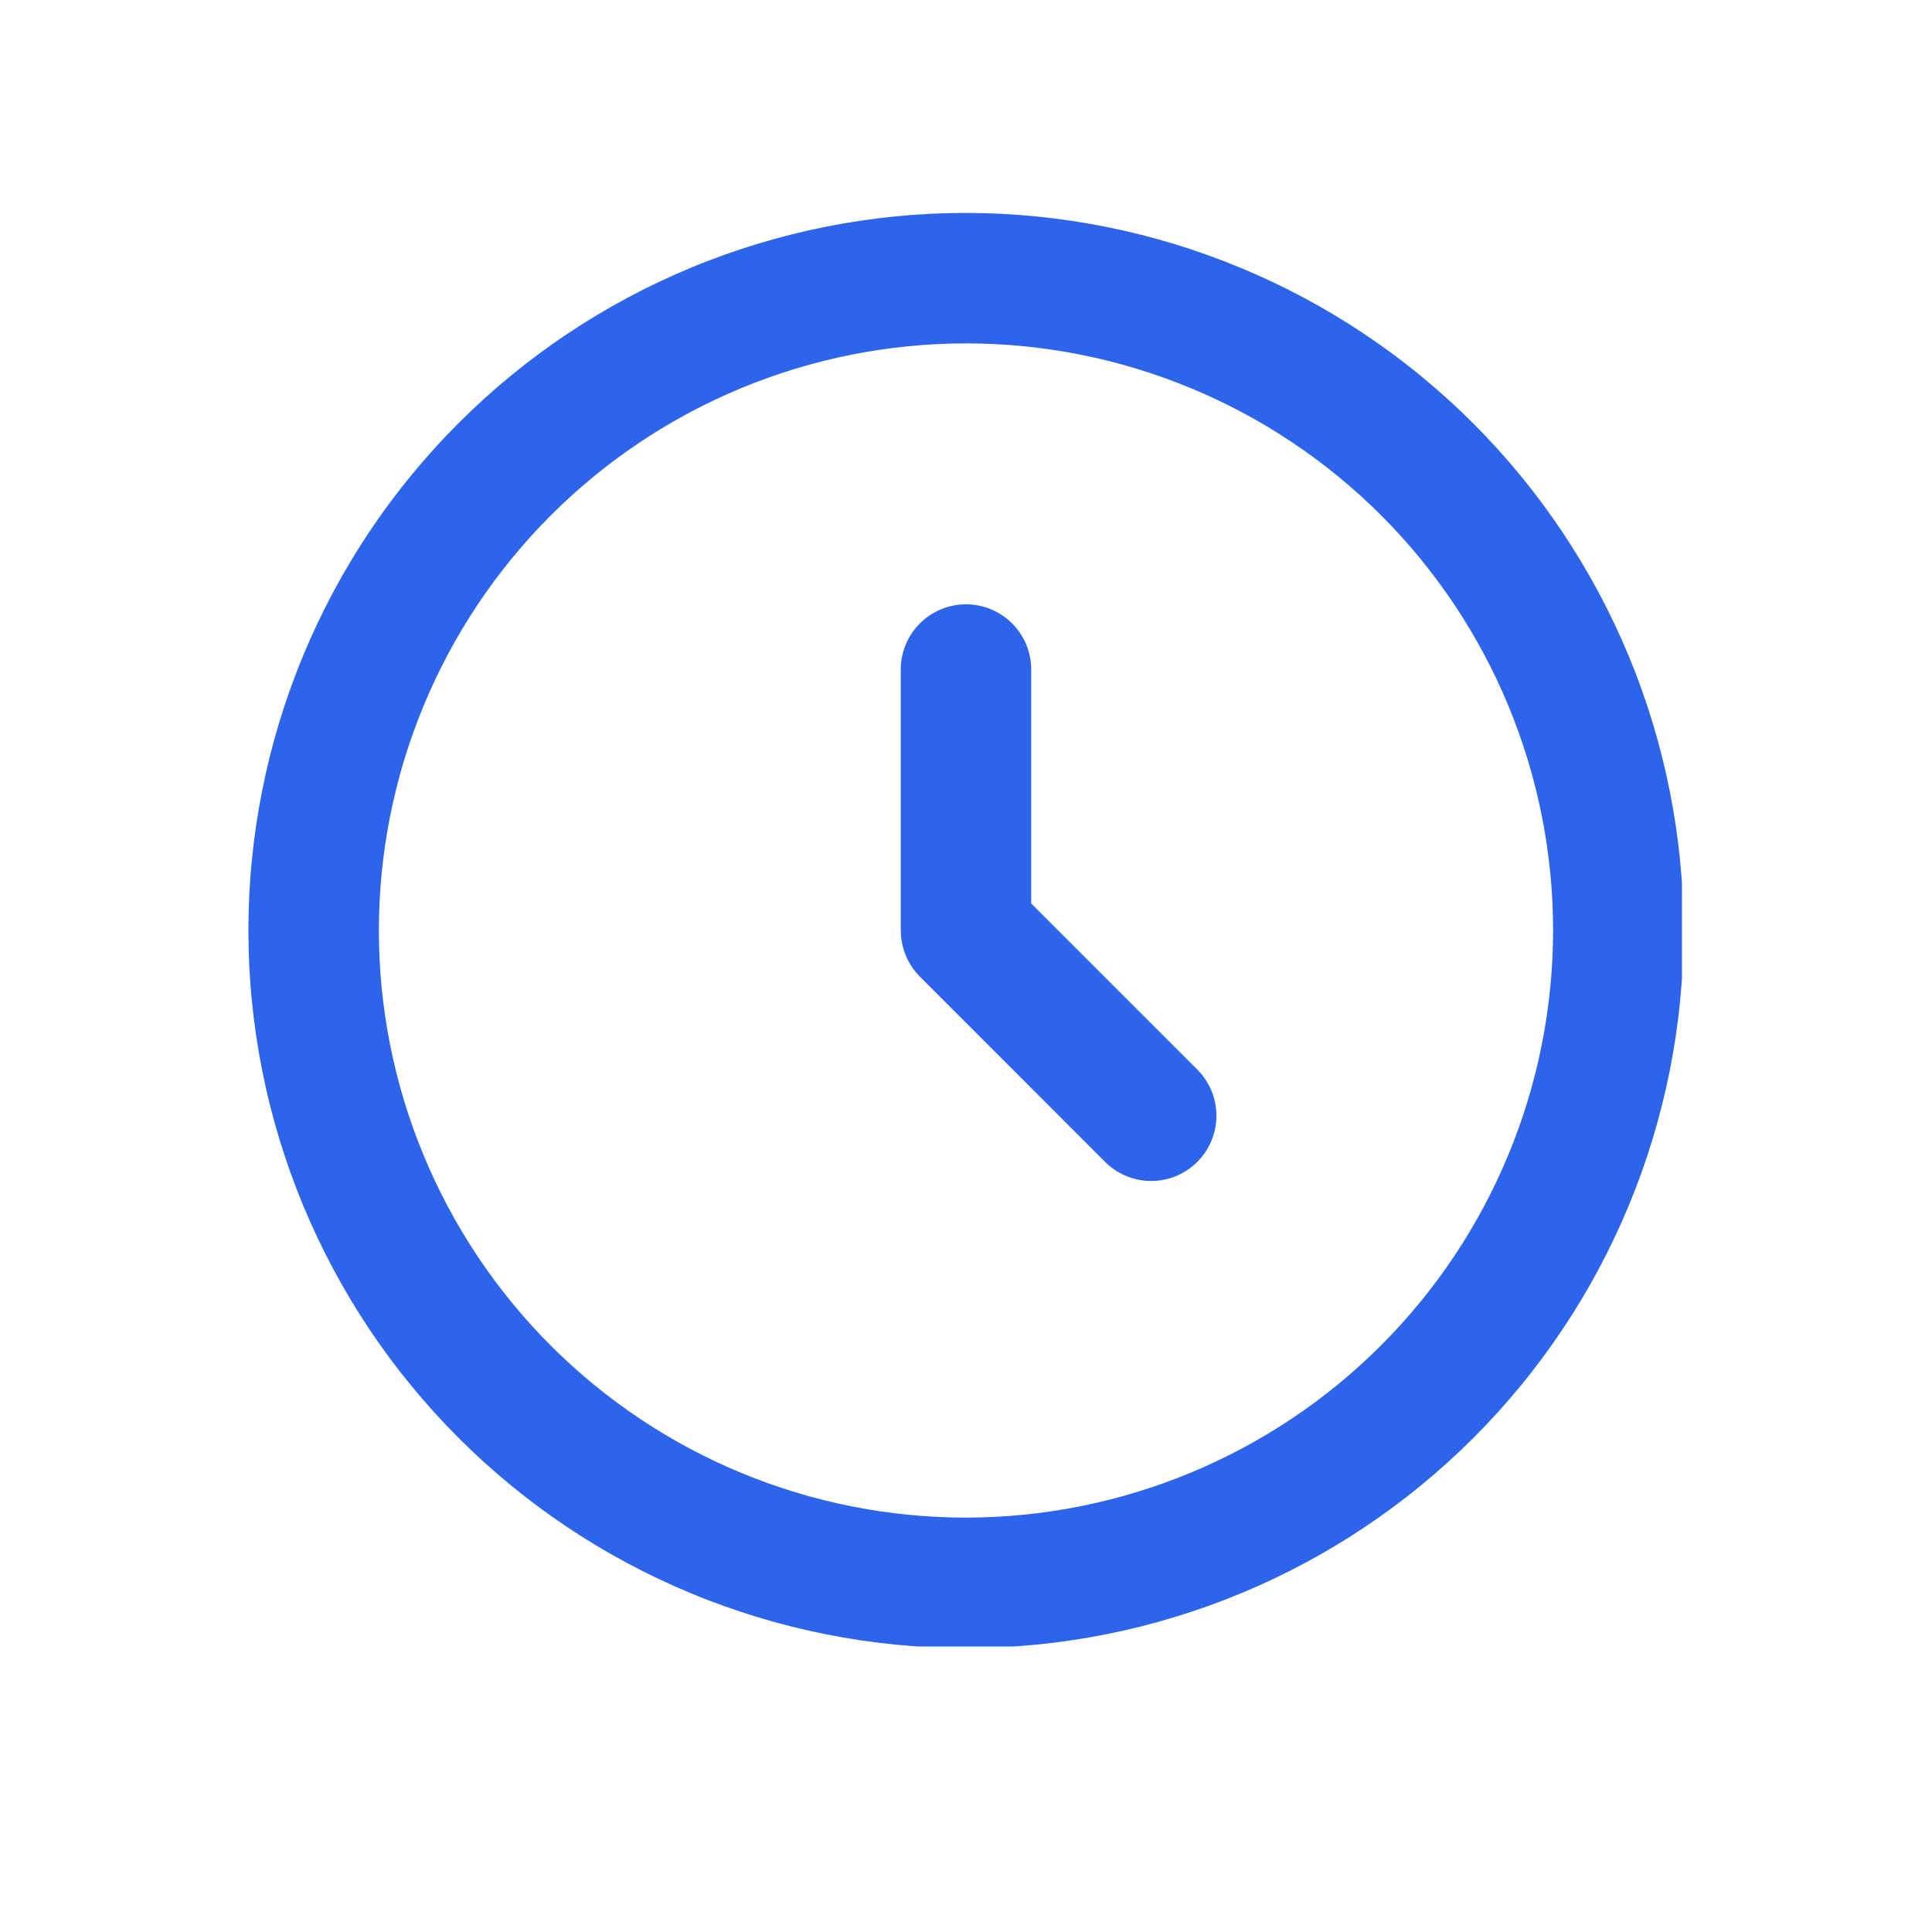
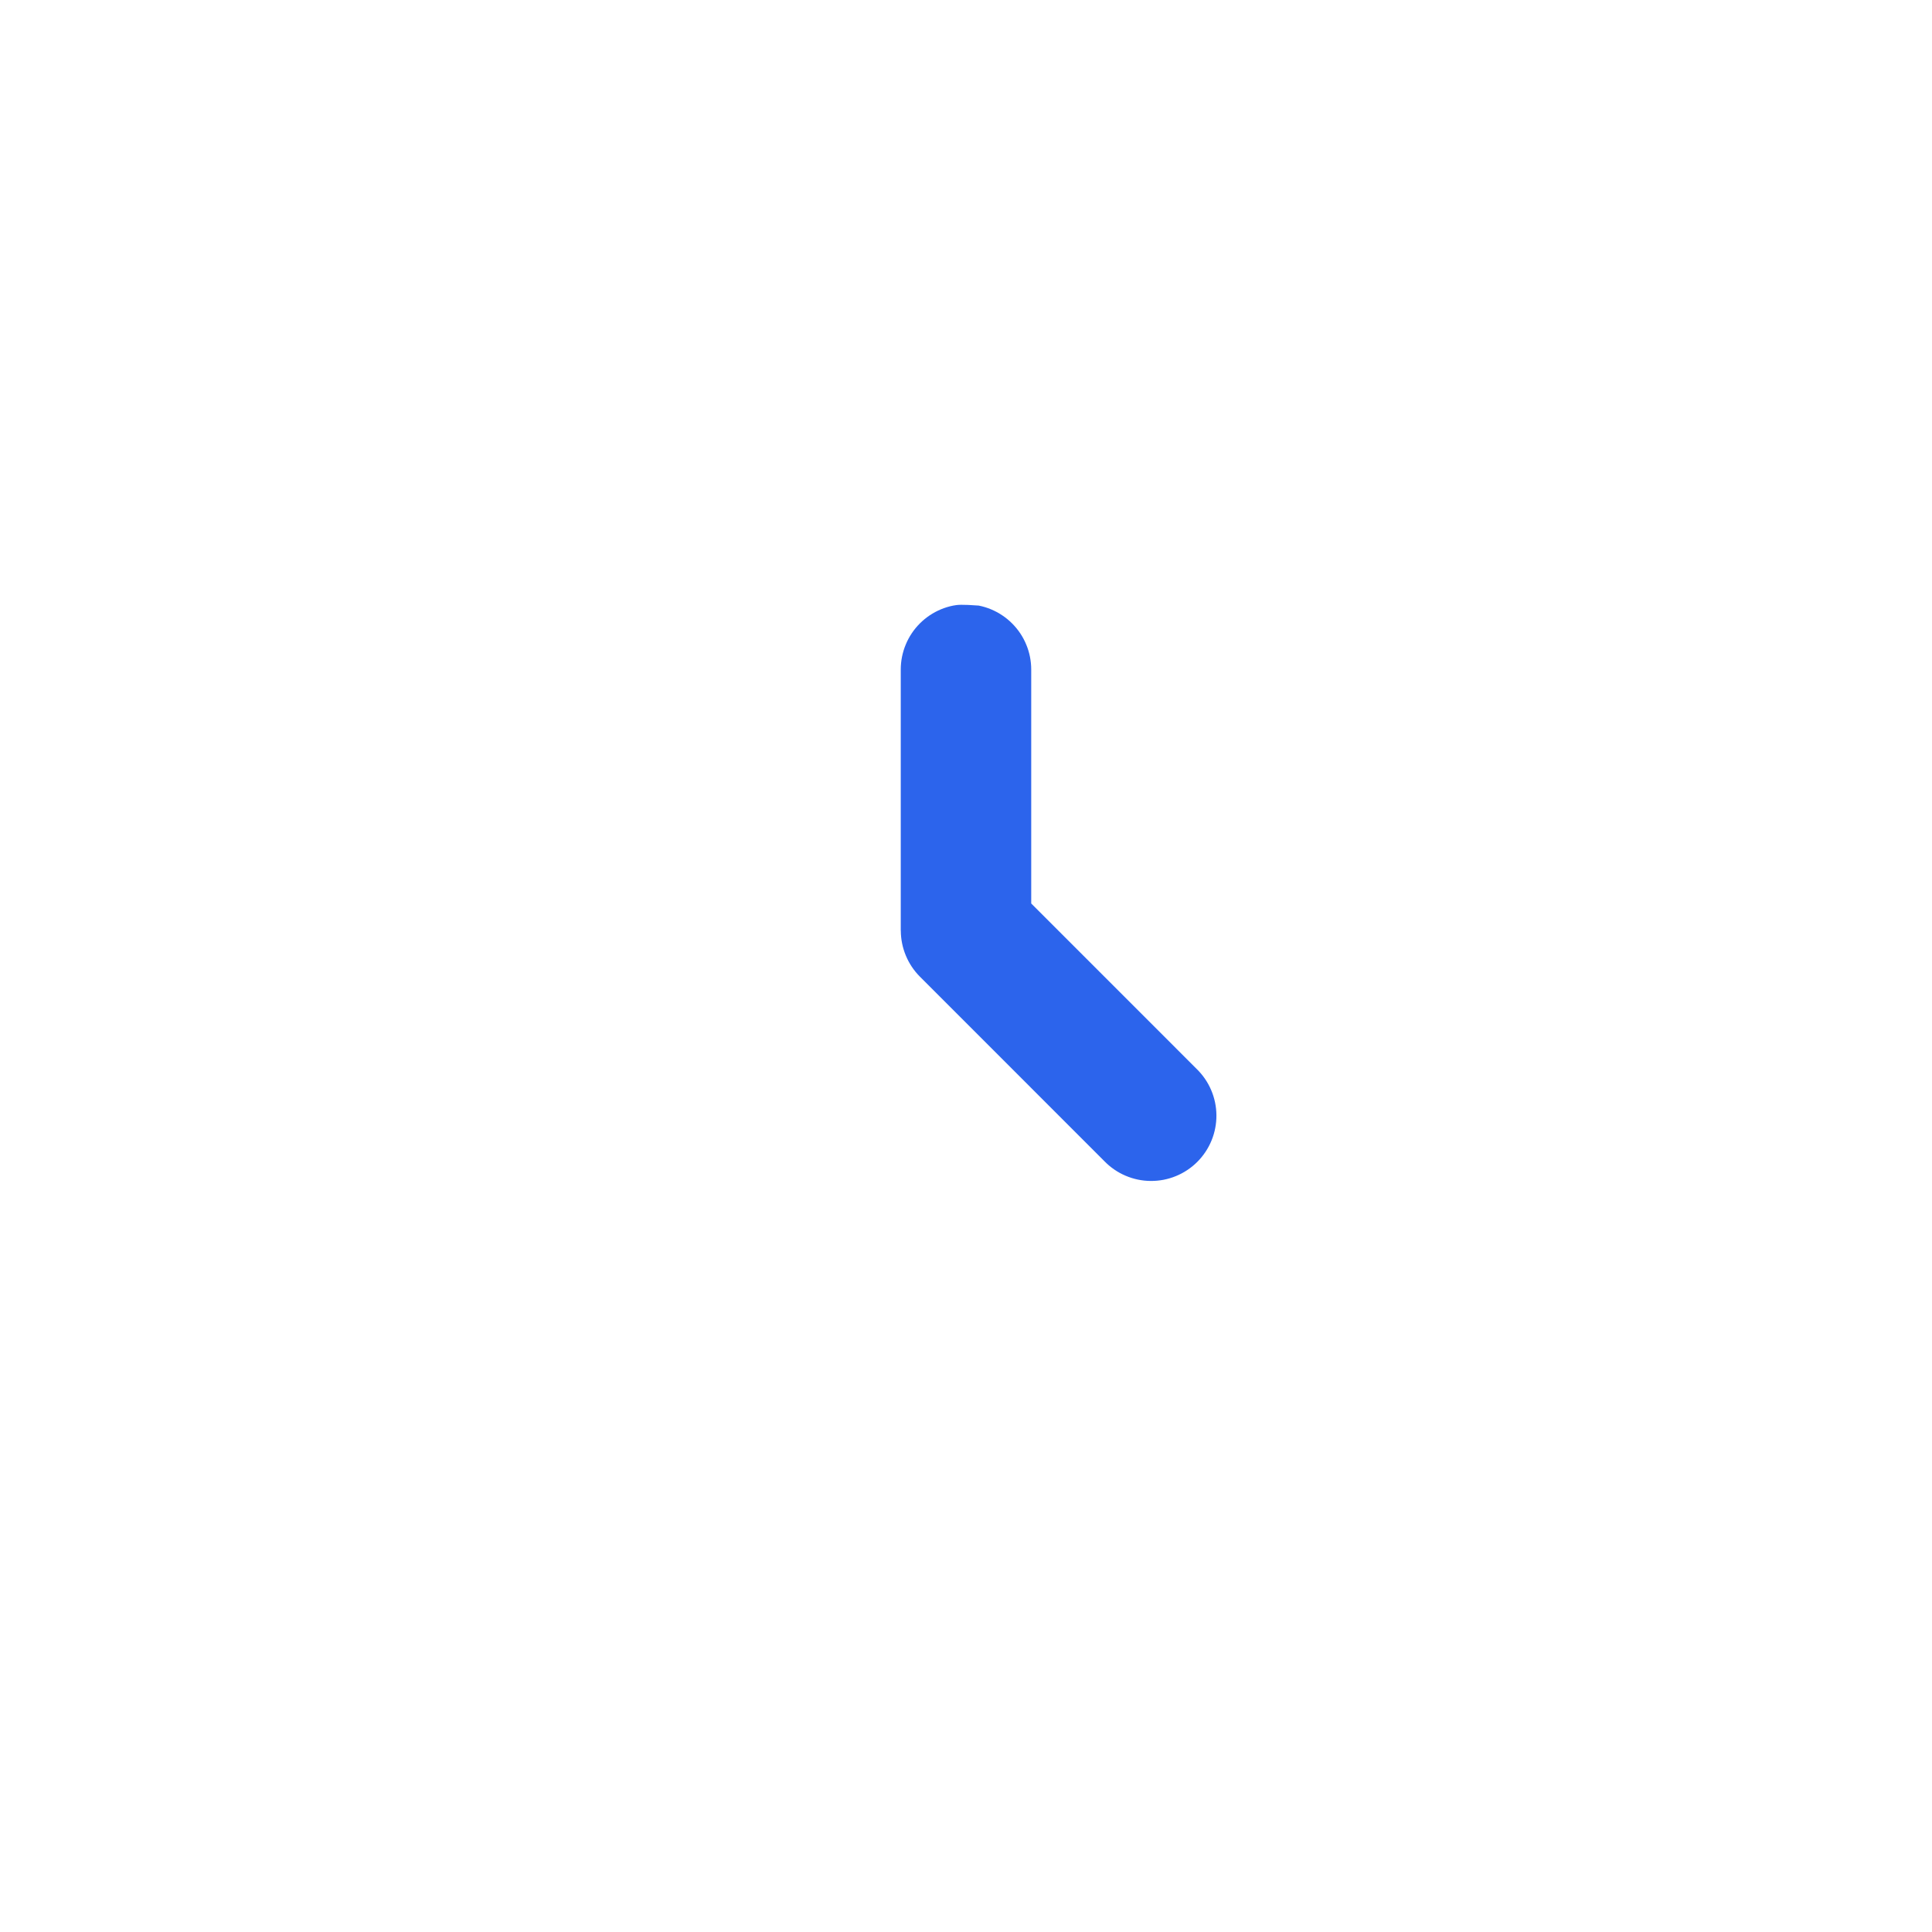
<svg xmlns="http://www.w3.org/2000/svg" width="500" zoomAndPan="magnify" viewBox="0 0 375 375" height="500" preserveAspectRatio="xMidYMid meet" version="1.0">
  <defs>
    <clipPath id="8f18bcbfa5">
-       <path d="M 48.215 41.328 L 326.465 41.328 L 326.465 319.578 L 48.215 319.578 Z M 48.215 41.328 " clip-rule="nonzero" />
-     </clipPath>
+       </clipPath>
  </defs>
  <g clip-path="url(#8f18bcbfa5)">
-     <path fill="#2c64ec" d="M 187.496 41.328 C 185.219 41.328 182.941 41.383 180.664 41.496 C 178.387 41.605 176.113 41.773 173.844 41.996 C 171.578 42.219 169.316 42.5 167.059 42.836 C 164.805 43.168 162.559 43.559 160.324 44.004 C 158.09 44.449 155.867 44.945 153.656 45.5 C 151.441 46.055 149.246 46.664 147.066 47.324 C 144.883 47.984 142.719 48.699 140.574 49.469 C 138.43 50.238 136.301 51.055 134.195 51.93 C 132.09 52.801 130.008 53.723 127.945 54.699 C 125.887 55.672 123.852 56.699 121.84 57.773 C 119.828 58.848 117.848 59.969 115.891 61.141 C 113.938 62.312 112.012 63.535 110.117 64.801 C 108.219 66.066 106.359 67.379 104.527 68.738 C 102.695 70.094 100.898 71.496 99.137 72.941 C 97.375 74.387 95.648 75.875 93.961 77.406 C 92.273 78.938 90.621 80.512 89.008 82.121 C 87.398 83.734 85.828 85.383 84.297 87.074 C 82.766 88.762 81.277 90.488 79.832 92.25 C 78.383 94.012 76.98 95.809 75.625 97.641 C 74.266 99.469 72.953 101.332 71.688 103.227 C 70.422 105.125 69.203 107.047 68.031 109.004 C 66.859 110.961 65.734 112.941 64.66 114.953 C 63.586 116.961 62.562 118.996 61.586 121.059 C 60.613 123.117 59.688 125.203 58.816 127.309 C 57.945 129.414 57.125 131.539 56.355 133.688 C 55.59 135.832 54.875 137.996 54.211 140.18 C 53.551 142.359 52.941 144.555 52.387 146.766 C 51.836 148.977 51.336 151.203 50.891 153.438 C 50.445 155.672 50.055 157.918 49.723 160.172 C 49.387 162.426 49.109 164.688 48.887 166.957 C 48.66 169.227 48.492 171.5 48.383 173.777 C 48.27 176.051 48.215 178.332 48.215 180.609 C 48.215 182.891 48.27 185.168 48.383 187.445 C 48.492 189.723 48.66 191.992 48.887 194.262 C 49.109 196.531 49.387 198.793 49.723 201.047 C 50.055 203.301 50.445 205.547 50.891 207.781 C 51.336 210.02 51.836 212.242 52.387 214.453 C 52.941 216.664 53.551 218.859 54.211 221.043 C 54.875 223.223 55.59 225.387 56.355 227.531 C 57.125 229.68 57.945 231.805 58.816 233.91 C 59.688 236.016 60.613 238.102 61.586 240.16 C 62.562 242.223 63.586 244.258 64.66 246.266 C 65.734 248.277 66.859 250.262 68.031 252.215 C 69.203 254.172 70.422 256.098 71.688 257.992 C 72.953 259.887 74.266 261.75 75.625 263.582 C 76.98 265.41 78.383 267.207 79.832 268.969 C 81.277 270.73 82.766 272.457 84.297 274.148 C 85.828 275.836 87.398 277.484 89.008 279.098 C 90.621 280.711 92.273 282.281 93.961 283.812 C 95.648 285.344 97.375 286.832 99.137 288.277 C 100.898 289.723 102.695 291.125 104.527 292.484 C 106.359 293.84 108.219 295.152 110.117 296.418 C 112.012 297.688 113.938 298.906 115.891 300.078 C 117.848 301.25 119.828 302.371 121.84 303.445 C 123.852 304.52 125.887 305.547 127.945 306.52 C 130.008 307.496 132.09 308.418 134.195 309.289 C 136.301 310.164 138.43 310.984 140.574 311.75 C 142.719 312.52 144.883 313.234 147.066 313.895 C 149.246 314.559 151.441 315.164 153.656 315.719 C 155.867 316.273 158.09 316.773 160.324 317.215 C 162.559 317.66 164.805 318.051 167.059 318.387 C 169.316 318.719 171.578 319 173.844 319.223 C 176.113 319.445 178.387 319.613 180.664 319.727 C 182.941 319.836 185.219 319.895 187.496 319.895 C 189.777 319.895 192.055 319.836 194.332 319.727 C 196.609 319.613 198.883 319.445 201.148 319.223 C 203.418 319 205.68 318.719 207.934 318.387 C 210.188 318.051 212.434 317.66 214.672 317.215 C 216.906 316.773 219.129 316.273 221.34 315.719 C 223.551 315.164 225.746 314.559 227.93 313.895 C 230.109 313.234 232.273 312.52 234.422 311.75 C 236.566 310.984 238.691 310.164 240.801 309.289 C 242.906 308.418 244.988 307.496 247.047 306.52 C 249.109 305.547 251.145 304.52 253.156 303.445 C 255.164 302.371 257.148 301.25 259.102 300.078 C 261.059 298.906 262.984 297.688 264.879 296.418 C 266.773 295.152 268.637 293.84 270.469 292.484 C 272.301 291.125 274.098 289.723 275.859 288.277 C 277.621 286.832 279.344 285.344 281.035 283.812 C 282.723 282.281 284.375 280.711 285.984 279.098 C 287.598 277.484 289.168 275.836 290.699 274.148 C 292.23 272.457 293.719 270.73 295.164 268.969 C 296.609 267.207 298.012 265.41 299.371 263.582 C 300.73 261.75 302.039 259.887 303.309 257.992 C 304.574 256.098 305.793 254.172 306.965 252.215 C 308.137 250.262 309.258 248.277 310.336 246.266 C 311.41 244.258 312.434 242.223 313.406 240.16 C 314.383 238.102 315.305 236.016 316.18 233.91 C 317.051 231.805 317.871 229.68 318.641 227.531 C 319.406 225.387 320.121 223.223 320.781 221.043 C 321.445 218.859 322.051 216.664 322.605 214.453 C 323.16 212.242 323.66 210.02 324.105 207.781 C 324.551 205.547 324.938 203.301 325.273 201.047 C 325.609 198.793 325.887 196.531 326.109 194.262 C 326.332 191.992 326.5 189.723 326.613 187.445 C 326.727 185.168 326.781 182.891 326.781 180.609 C 326.777 178.332 326.719 176.055 326.605 173.777 C 326.492 171.5 326.32 169.23 326.094 166.961 C 325.871 164.695 325.59 162.434 325.254 160.18 C 324.918 157.926 324.523 155.684 324.078 153.449 C 323.633 151.215 323.129 148.992 322.574 146.781 C 322.02 144.57 321.41 142.375 320.746 140.195 C 320.086 138.016 319.367 135.852 318.598 133.707 C 317.832 131.562 317.008 129.438 316.137 127.332 C 315.262 125.227 314.34 123.145 313.363 121.086 C 312.387 119.027 311.363 116.992 310.289 114.984 C 309.211 112.973 308.09 110.992 306.918 109.039 C 305.746 107.086 304.523 105.16 303.258 103.266 C 301.992 101.371 300.68 99.508 299.32 97.68 C 297.965 95.848 296.562 94.055 295.117 92.293 C 293.672 90.531 292.184 88.805 290.652 87.117 C 289.121 85.43 287.551 83.777 285.938 82.168 C 284.328 80.555 282.68 78.984 280.988 77.457 C 279.301 75.926 277.578 74.438 275.816 72.992 C 274.055 71.543 272.258 70.145 270.43 68.785 C 268.598 67.426 266.734 66.113 264.84 64.848 C 262.949 63.582 261.023 62.363 259.07 61.191 C 257.113 60.02 255.133 58.895 253.125 57.82 C 251.113 56.746 249.082 55.719 247.02 54.742 C 244.961 53.77 242.879 52.844 240.773 51.973 C 238.668 51.098 236.543 50.277 234.398 49.508 C 232.254 48.738 230.094 48.023 227.91 47.359 C 225.73 46.695 223.535 46.086 221.328 45.531 C 219.117 44.977 216.895 44.477 214.66 44.027 C 212.426 43.582 210.18 43.191 207.926 42.855 C 205.672 42.52 203.414 42.238 201.145 42.012 C 198.879 41.785 196.605 41.617 194.328 41.5 C 192.055 41.387 189.777 41.328 187.496 41.328 Z M 187.496 294.57 C 185.633 294.57 183.77 294.523 181.906 294.43 C 180.043 294.34 178.184 294.203 176.328 294.02 C 174.473 293.836 172.621 293.609 170.777 293.336 C 168.93 293.062 167.094 292.742 165.266 292.379 C 163.438 292.016 161.617 291.605 159.809 291.152 C 158 290.699 156.203 290.203 154.418 289.66 C 152.633 289.121 150.863 288.535 149.105 287.906 C 147.352 287.277 145.609 286.609 143.887 285.895 C 142.164 285.18 140.461 284.426 138.773 283.629 C 137.086 282.828 135.422 281.992 133.777 281.113 C 132.133 280.234 130.512 279.312 128.91 278.355 C 127.312 277.398 125.734 276.398 124.184 275.363 C 122.633 274.328 121.109 273.254 119.613 272.141 C 118.113 271.031 116.645 269.883 115.203 268.703 C 113.762 267.52 112.348 266.301 110.969 265.047 C 109.586 263.797 108.234 262.508 106.918 261.191 C 105.598 259.871 104.312 258.523 103.059 257.141 C 101.809 255.758 100.59 254.348 99.406 252.906 C 98.223 251.461 97.074 249.992 95.965 248.496 C 94.855 246.996 93.781 245.473 92.742 243.922 C 91.707 242.371 90.711 240.797 89.75 239.195 C 88.793 237.598 87.875 235.973 86.996 234.328 C 86.117 232.684 85.277 231.02 84.48 229.332 C 83.684 227.648 82.926 225.941 82.215 224.219 C 81.5 222.496 80.828 220.758 80.199 219 C 79.57 217.246 78.988 215.477 78.445 213.691 C 77.902 211.906 77.406 210.109 76.953 208.301 C 76.5 206.492 76.094 204.672 75.727 202.844 C 75.363 201.012 75.047 199.176 74.773 197.332 C 74.5 195.484 74.27 193.637 74.086 191.781 C 73.906 189.922 73.766 188.062 73.676 186.203 C 73.586 184.34 73.539 182.477 73.539 180.609 C 73.539 178.746 73.586 176.879 73.676 175.02 C 73.766 173.156 73.906 171.297 74.086 169.441 C 74.27 167.582 74.5 165.734 74.773 163.887 C 75.047 162.043 75.363 160.207 75.727 158.379 C 76.094 156.547 76.5 154.73 76.953 152.922 C 77.406 151.109 77.902 149.312 78.445 147.527 C 78.988 145.746 79.57 143.973 80.199 142.219 C 80.828 140.461 81.5 138.723 82.215 137 C 82.926 135.277 83.684 133.57 84.48 131.887 C 85.277 130.199 86.117 128.535 86.996 126.891 C 87.875 125.246 88.793 123.621 89.75 122.023 C 90.711 120.422 91.707 118.848 92.742 117.297 C 93.781 115.746 94.855 114.223 95.965 112.723 C 97.074 111.227 98.223 109.758 99.406 108.316 C 100.59 106.875 101.809 105.461 103.059 104.078 C 104.312 102.699 105.598 101.348 106.918 100.027 C 108.234 98.711 109.586 97.426 110.969 96.172 C 112.348 94.918 113.762 93.703 115.203 92.52 C 116.645 91.336 118.113 90.188 119.613 89.078 C 121.109 87.965 122.633 86.891 124.184 85.855 C 125.734 84.82 127.312 83.824 128.91 82.863 C 130.512 81.906 132.133 80.984 133.777 80.105 C 135.422 79.227 137.086 78.391 138.773 77.594 C 140.461 76.793 142.164 76.039 143.887 75.324 C 145.609 74.613 147.352 73.941 149.105 73.312 C 150.863 72.684 152.633 72.098 154.418 71.559 C 156.203 71.016 158 70.52 159.809 70.066 C 161.617 69.613 163.438 69.203 165.266 68.84 C 167.094 68.477 168.93 68.156 170.777 67.883 C 172.621 67.609 174.473 67.383 176.328 67.199 C 178.184 67.016 180.043 66.879 181.906 66.789 C 183.77 66.695 185.633 66.652 187.496 66.652 C 189.363 66.652 191.227 66.695 193.09 66.789 C 194.953 66.879 196.812 67.016 198.668 67.199 C 200.523 67.383 202.375 67.609 204.219 67.883 C 206.062 68.156 207.902 68.477 209.73 68.84 C 211.559 69.203 213.379 69.613 215.188 70.066 C 216.996 70.52 218.793 71.016 220.578 71.559 C 222.363 72.098 224.133 72.684 225.891 73.312 C 227.645 73.941 229.383 74.613 231.109 75.324 C 232.832 76.039 234.535 76.793 236.223 77.594 C 237.906 78.391 239.574 79.227 241.219 80.105 C 242.863 80.984 244.484 81.906 246.086 82.863 C 247.684 83.824 249.258 84.82 250.809 85.855 C 252.359 86.891 253.883 87.965 255.383 89.078 C 256.879 90.188 258.352 91.336 259.793 92.52 C 261.234 93.703 262.645 94.918 264.027 96.172 C 265.41 97.426 266.762 98.711 268.078 100.027 C 269.398 101.348 270.684 102.699 271.934 104.078 C 273.188 105.461 274.406 106.875 275.59 108.316 C 276.773 109.758 277.918 111.227 279.031 112.723 C 280.141 114.223 281.215 115.746 282.25 117.297 C 283.285 118.848 284.285 120.422 285.242 122.023 C 286.203 123.621 287.121 125.246 288 126.891 C 288.879 128.535 289.719 130.199 290.516 131.887 C 291.312 133.57 292.066 135.277 292.781 137 C 293.496 138.723 294.168 140.461 294.793 142.219 C 295.422 143.973 296.008 145.746 296.551 147.527 C 297.09 149.312 297.59 151.109 298.043 152.922 C 298.496 154.73 298.902 156.547 299.266 158.379 C 299.629 160.207 299.949 162.043 300.223 163.887 C 300.496 165.734 300.727 167.582 300.906 169.441 C 301.09 171.297 301.227 173.156 301.32 175.02 C 301.41 176.879 301.457 178.746 301.457 180.609 C 301.453 182.473 301.406 184.336 301.312 186.199 C 301.219 188.062 301.082 189.922 300.895 191.777 C 300.711 193.633 300.48 195.48 300.207 197.324 C 299.93 199.168 299.609 201.004 299.246 202.832 C 298.879 204.66 298.473 206.48 298.016 208.289 C 297.562 210.098 297.062 211.891 296.52 213.676 C 295.98 215.461 295.395 217.23 294.762 218.984 C 294.133 220.738 293.461 222.477 292.746 224.199 C 292.035 225.922 291.277 227.625 290.48 229.312 C 289.68 230.996 288.844 232.66 287.965 234.305 C 287.082 235.949 286.164 237.57 285.203 239.168 C 284.246 240.77 283.25 242.344 282.211 243.891 C 281.176 245.441 280.102 246.965 278.992 248.465 C 277.879 249.961 276.734 251.43 275.551 252.871 C 274.367 254.312 273.148 255.723 271.898 257.105 C 270.645 258.484 269.359 259.836 268.043 261.152 C 266.723 262.473 265.375 263.758 263.992 265.008 C 262.609 266.262 261.199 267.48 259.758 268.664 C 258.316 269.844 256.848 270.992 255.352 272.102 C 253.852 273.215 252.328 274.289 250.781 275.324 C 249.23 276.359 247.656 277.359 246.055 278.316 C 244.457 279.277 242.836 280.195 241.191 281.074 C 239.547 281.953 237.883 282.793 236.199 283.59 C 234.516 284.391 232.809 285.145 231.09 285.859 C 229.367 286.574 227.629 287.246 225.871 287.875 C 224.117 288.504 222.348 289.09 220.562 289.633 C 218.781 290.176 216.984 290.676 215.176 291.129 C 213.367 291.582 211.551 291.992 209.723 292.359 C 207.895 292.723 206.055 293.043 204.211 293.32 C 202.367 293.594 200.52 293.824 198.664 294.008 C 196.809 294.191 194.949 294.332 193.086 294.426 C 191.227 294.52 189.363 294.566 187.496 294.57 Z M 187.496 294.57 " fill-opacity="1" fill-rule="nonzero" />
-   </g>
-   <path fill="#2c64ec" d="M 200.16 175.367 L 200.16 129.961 C 200.16 129.129 200.078 128.305 199.918 127.492 C 199.754 126.676 199.516 125.883 199.195 125.117 C 198.879 124.348 198.488 123.617 198.027 122.926 C 197.562 122.234 197.039 121.598 196.449 121.008 C 195.863 120.422 195.223 119.895 194.531 119.434 C 193.84 118.973 193.109 118.582 192.344 118.262 C 191.574 117.945 190.781 117.703 189.969 117.543 C 189.152 117.379 188.328 117.301 187.496 117.301 C 186.668 117.301 185.844 117.379 185.027 117.543 C 184.211 117.703 183.422 117.945 182.652 118.262 C 181.883 118.582 181.152 118.973 180.461 119.434 C 179.773 119.895 179.133 120.422 178.543 121.008 C 177.957 121.598 177.43 122.234 176.969 122.926 C 176.508 123.617 176.117 124.348 175.801 125.117 C 175.48 125.883 175.242 126.676 175.078 127.492 C 174.918 128.305 174.836 129.129 174.836 129.961 L 174.836 180.609 L 174.848 180.672 C 174.859 182.34 175.184 183.941 175.824 185.48 C 176.465 187.02 177.375 188.383 178.551 189.566 L 214.355 225.379 C 214.941 225.98 215.578 226.52 216.27 226.996 C 216.961 227.473 217.691 227.875 218.465 228.203 C 219.238 228.535 220.035 228.785 220.855 228.957 C 221.676 229.129 222.508 229.219 223.348 229.223 C 224.188 229.23 225.02 229.152 225.844 228.996 C 226.668 228.836 227.469 228.598 228.246 228.277 C 229.023 227.961 229.758 227.57 230.457 227.105 C 231.156 226.641 231.805 226.109 232.398 225.516 C 232.992 224.922 233.52 224.277 233.984 223.578 C 234.449 222.879 234.844 222.141 235.16 221.363 C 235.48 220.586 235.719 219.785 235.875 218.961 C 236.035 218.137 236.113 217.305 236.105 216.465 C 236.098 215.625 236.012 214.797 235.84 213.973 C 235.668 213.152 235.418 212.355 235.086 211.582 C 234.758 210.812 234.355 210.078 233.879 209.387 C 233.402 208.695 232.863 208.059 232.262 207.473 Z M 200.16 175.367 " fill-opacity="1" fill-rule="nonzero" />
+     </g>
+   <path fill="#2c64ec" d="M 200.16 175.367 L 200.16 129.961 C 200.16 129.129 200.078 128.305 199.918 127.492 C 199.754 126.676 199.516 125.883 199.195 125.117 C 198.879 124.348 198.488 123.617 198.027 122.926 C 197.562 122.234 197.039 121.598 196.449 121.008 C 195.863 120.422 195.223 119.895 194.531 119.434 C 193.84 118.973 193.109 118.582 192.344 118.262 C 191.574 117.945 190.781 117.703 189.969 117.543 C 186.668 117.301 185.844 117.379 185.027 117.543 C 184.211 117.703 183.422 117.945 182.652 118.262 C 181.883 118.582 181.152 118.973 180.461 119.434 C 179.773 119.895 179.133 120.422 178.543 121.008 C 177.957 121.598 177.43 122.234 176.969 122.926 C 176.508 123.617 176.117 124.348 175.801 125.117 C 175.48 125.883 175.242 126.676 175.078 127.492 C 174.918 128.305 174.836 129.129 174.836 129.961 L 174.836 180.609 L 174.848 180.672 C 174.859 182.34 175.184 183.941 175.824 185.48 C 176.465 187.02 177.375 188.383 178.551 189.566 L 214.355 225.379 C 214.941 225.98 215.578 226.52 216.27 226.996 C 216.961 227.473 217.691 227.875 218.465 228.203 C 219.238 228.535 220.035 228.785 220.855 228.957 C 221.676 229.129 222.508 229.219 223.348 229.223 C 224.188 229.23 225.02 229.152 225.844 228.996 C 226.668 228.836 227.469 228.598 228.246 228.277 C 229.023 227.961 229.758 227.57 230.457 227.105 C 231.156 226.641 231.805 226.109 232.398 225.516 C 232.992 224.922 233.52 224.277 233.984 223.578 C 234.449 222.879 234.844 222.141 235.16 221.363 C 235.48 220.586 235.719 219.785 235.875 218.961 C 236.035 218.137 236.113 217.305 236.105 216.465 C 236.098 215.625 236.012 214.797 235.84 213.973 C 235.668 213.152 235.418 212.355 235.086 211.582 C 234.758 210.812 234.355 210.078 233.879 209.387 C 233.402 208.695 232.863 208.059 232.262 207.473 Z M 200.16 175.367 " fill-opacity="1" fill-rule="nonzero" />
</svg>